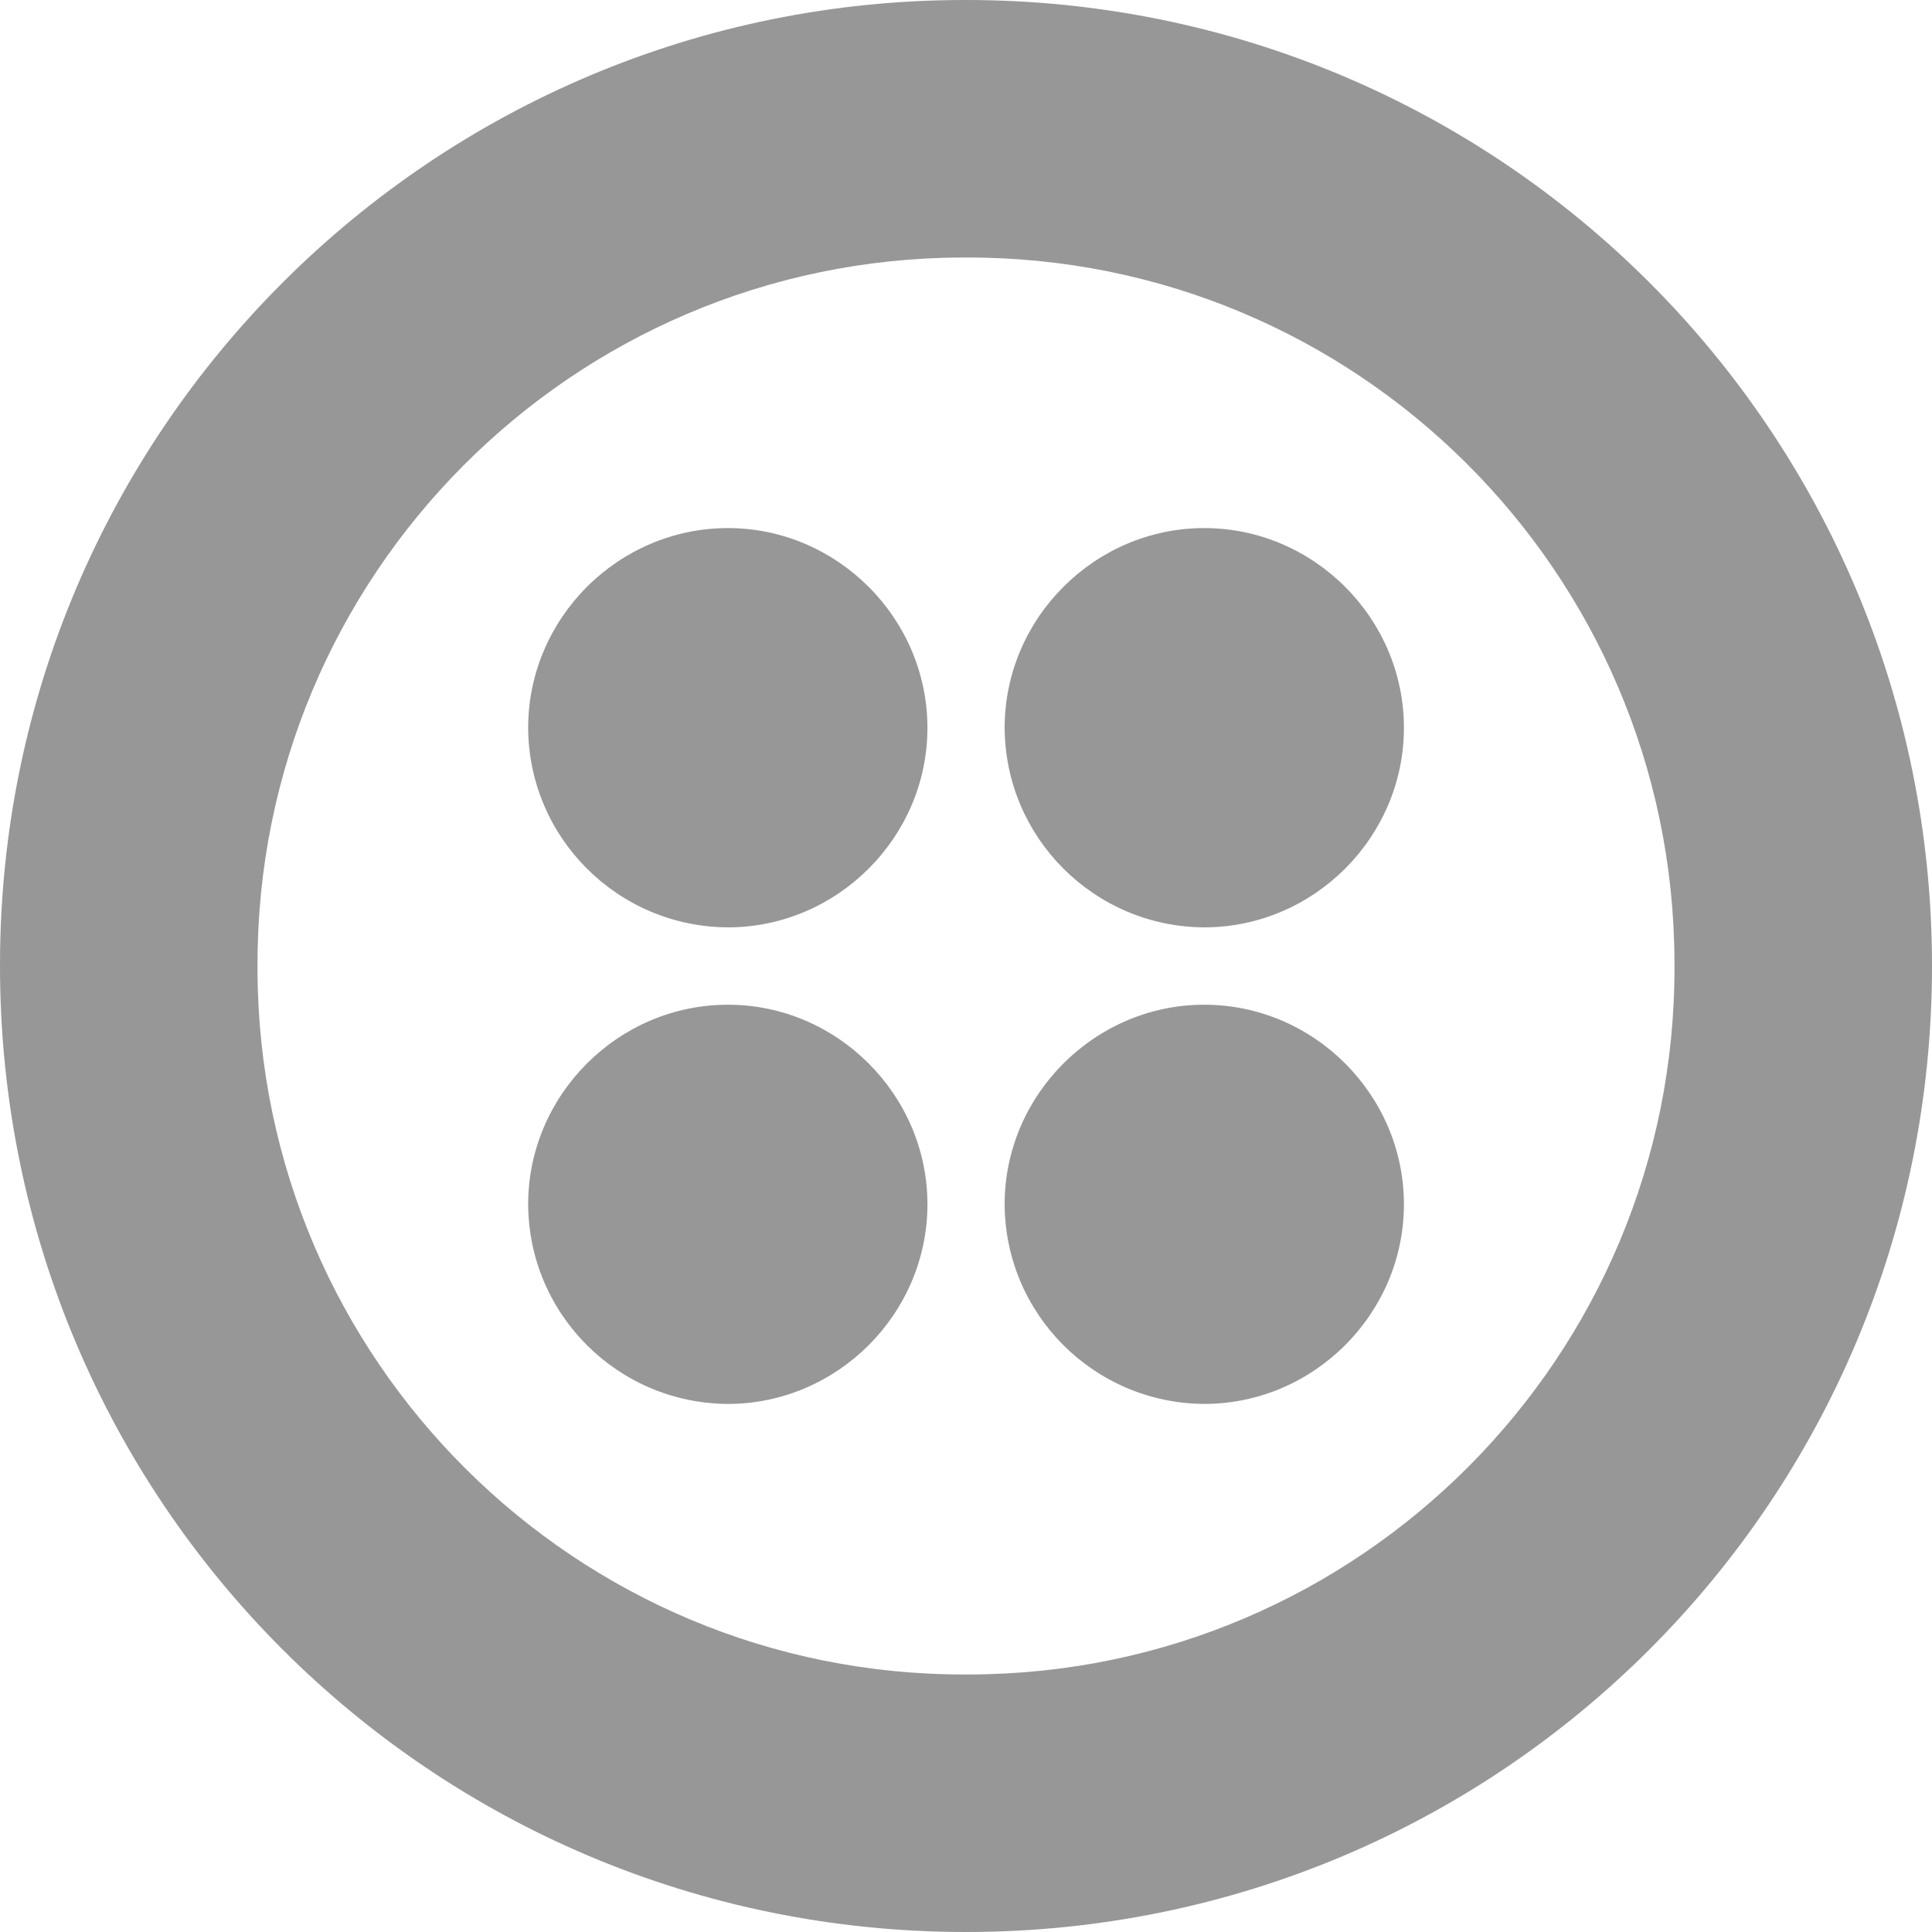
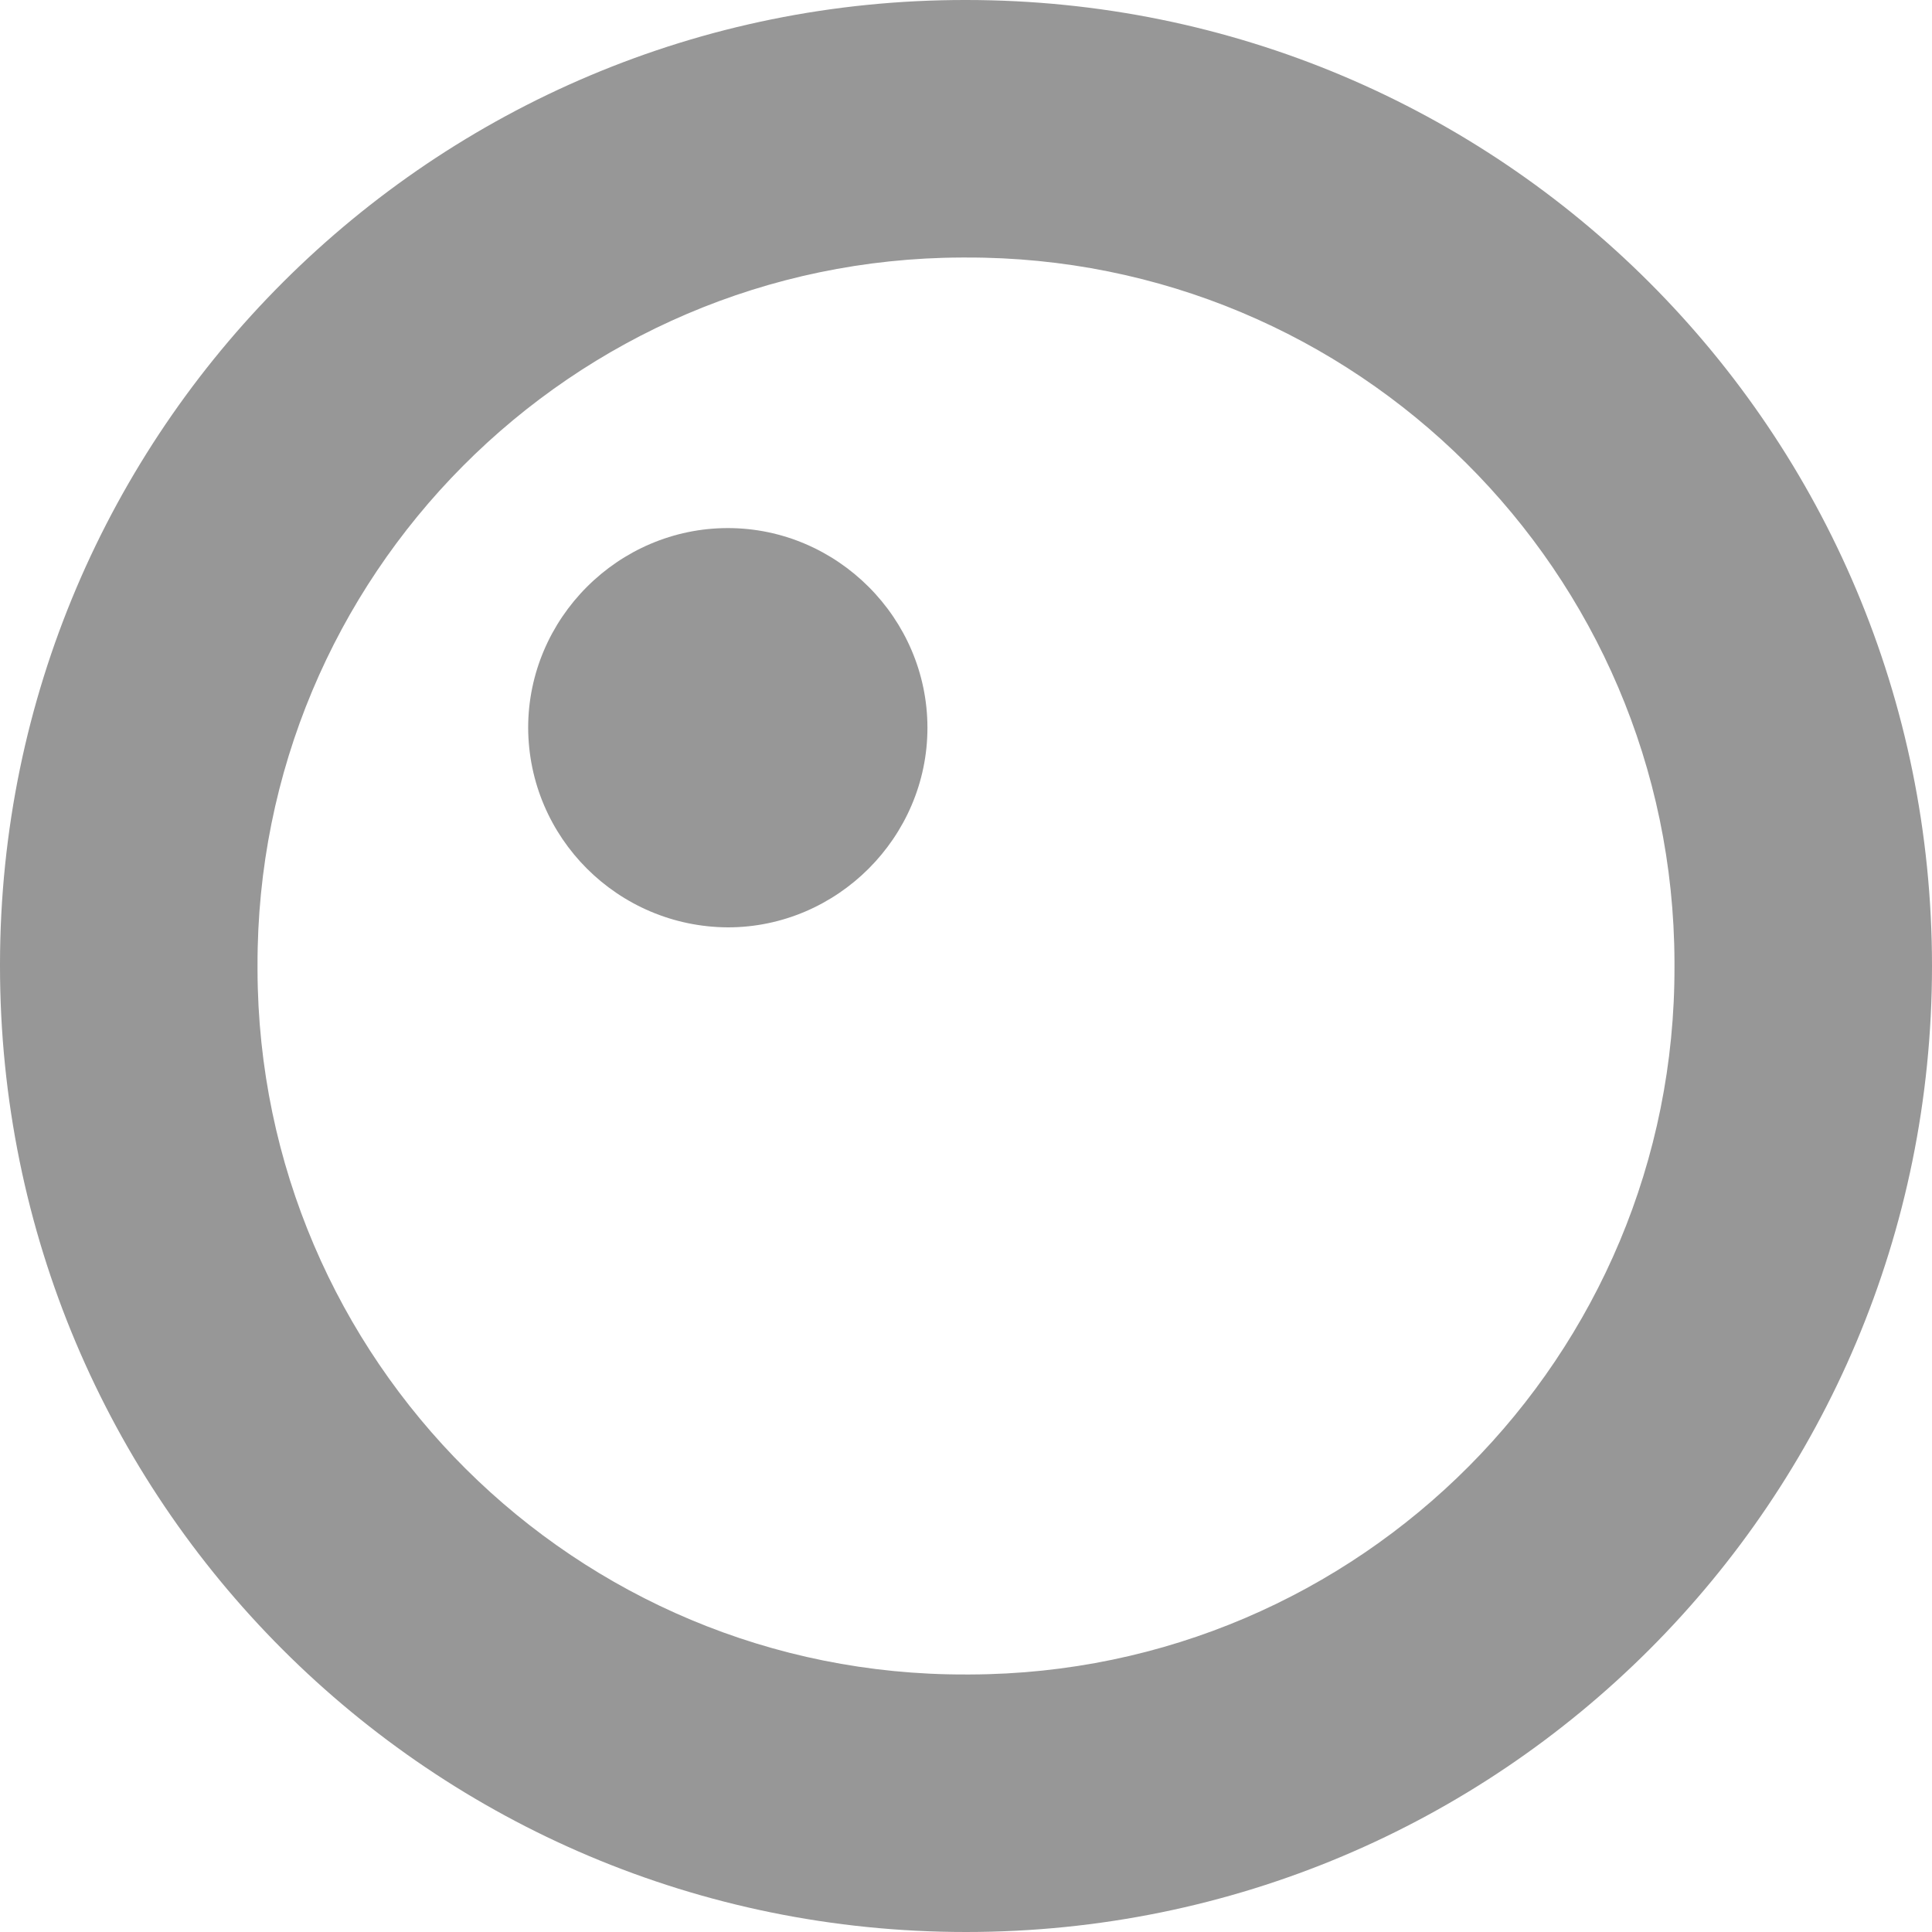
<svg xmlns="http://www.w3.org/2000/svg" fill="#000000" height="24" preserveAspectRatio="xMidYMid meet" version="1" viewBox="0.0 -0.0 24.0 24.0" width="24" zoomAndPan="magnify">
  <g id="change1_1">
-     <path d="M0,12c0,6.64,5.359,12,12,12s12-5.36,12-12c0-6.641-5.36-12-12-12C5.381-0.008,0.008,5.352,0,11.971V12z M3.199,12c-0.014-4.846,3.904-8.786,8.75-8.801H12c4.847-0.014,8.786,3.904,8.801,8.75V12c0.015,4.847-3.904,8.786-8.75,8.801H12 c-4.846,0.015-8.786-3.904-8.801-8.75V12z" fill="#979797" />
+     <path d="M0,12c0,6.64,5.359,12,12,12s12-5.36,12-12c0-6.641-5.36-12-12-12C5.381-0.008,0.008,5.352,0,11.971V12z M3.199,12c-0.014-4.846,3.904-8.786,8.75-8.801H12c4.847-0.014,8.786,3.904,8.801,8.75V12c0.015,4.847-3.904,8.786-8.75,8.801H12 c-4.846,0.015-8.786-3.904-8.801-8.75V12" fill="#979797" />
  </g>
  <g id="change1_2">
-     <path d="M14.959,17.44c1.361,0,2.481-1.12,2.481-2.48c0-1.359-1.12-2.48-2.481-2.479 c-1.359,0-2.479,1.12-2.479,2.479C12.486,16.326,13.592,17.432,14.959,17.44z" fill="#979797" />
-   </g>
+     </g>
  <g id="change1_3">
-     <path d="M14.959,11.52c1.361,0,2.481-1.12,2.481-2.479c0-1.361-1.12-2.481-2.481-2.481 c-1.359,0-2.479,1.12-2.479,2.481C12.487,10.407,13.593,11.513,14.959,11.52z" fill="#979797" />
-   </g>
+     </g>
  <g id="change1_4">
-     <path d="M9.042,17.44c1.359,0,2.479-1.12,2.479-2.48c0-1.359-1.121-2.48-2.479-2.479 c-1.361,0-2.481,1.12-2.481,2.479C6.567,16.327,7.674,17.433,9.042,17.44z" fill="#979797" />
-   </g>
+     </g>
  <g id="change1_5">
    <path d="M9.042,11.52c1.359,0,2.479-1.12,2.479-2.479c0-1.361-1.121-2.481-2.479-2.481 c-1.361,0-2.481,1.12-2.481,2.481C6.567,10.408,7.675,11.513,9.042,11.52z" fill="#979797" />
  </g>
</svg>